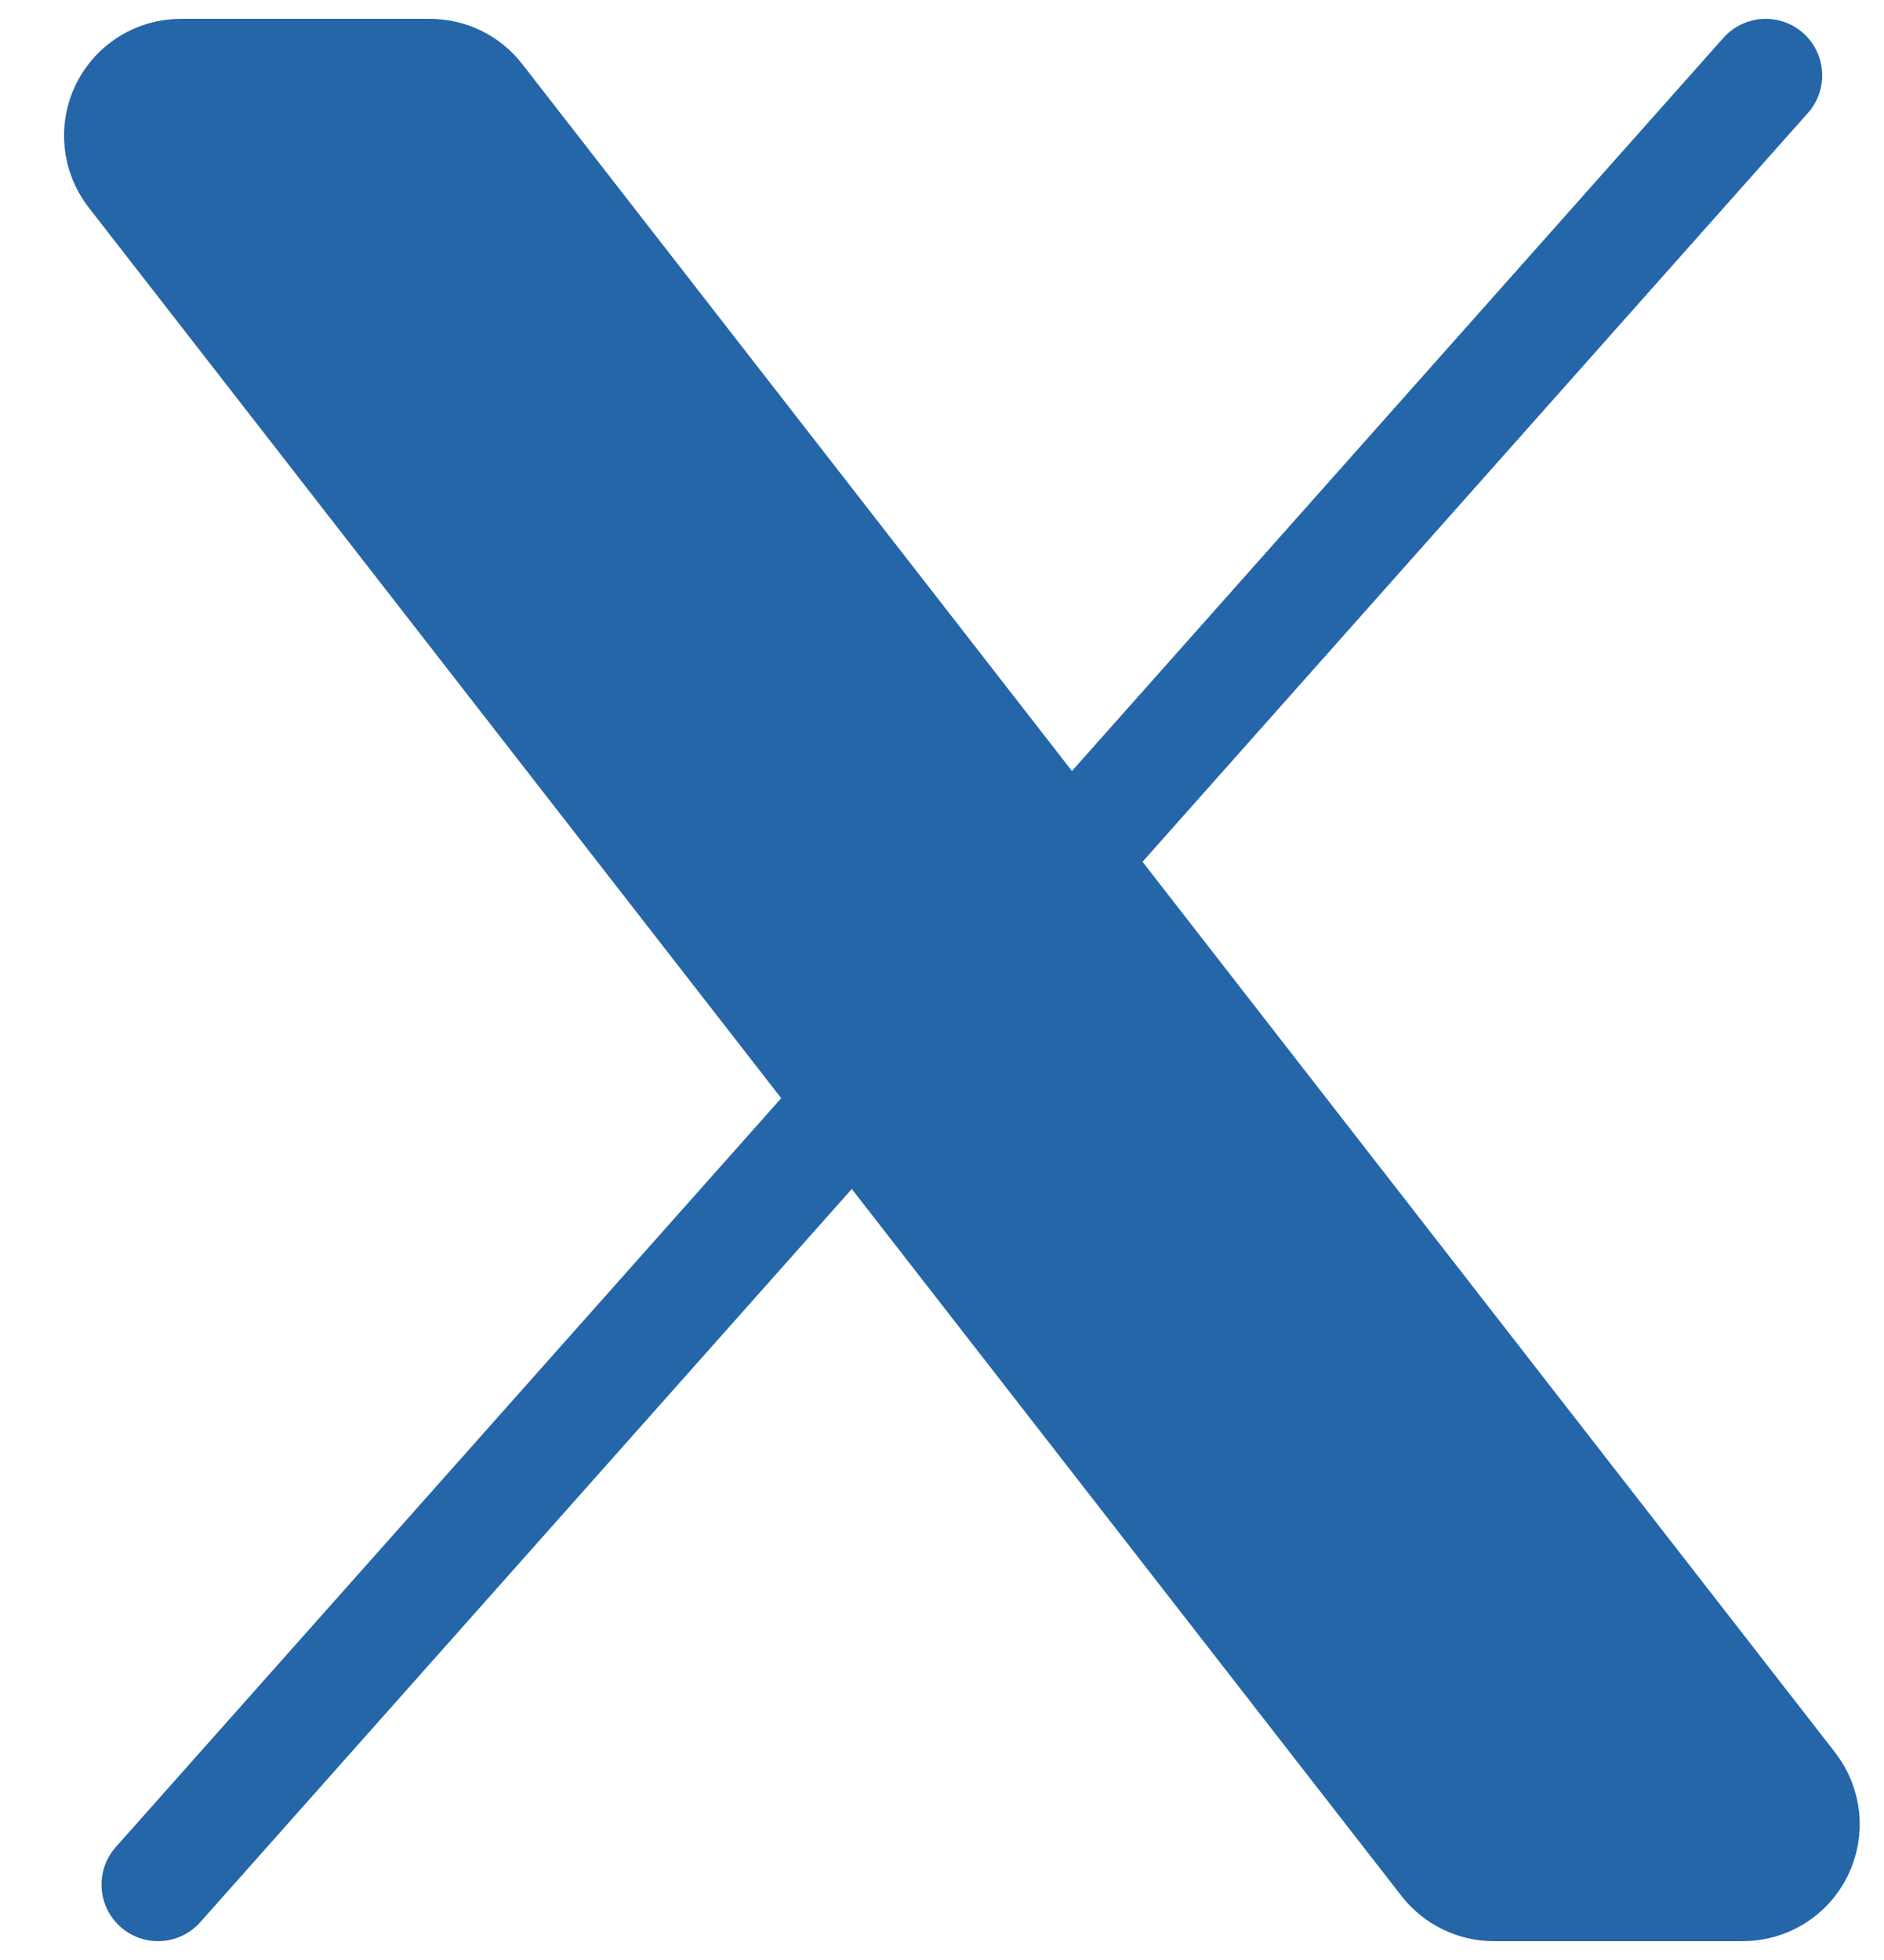
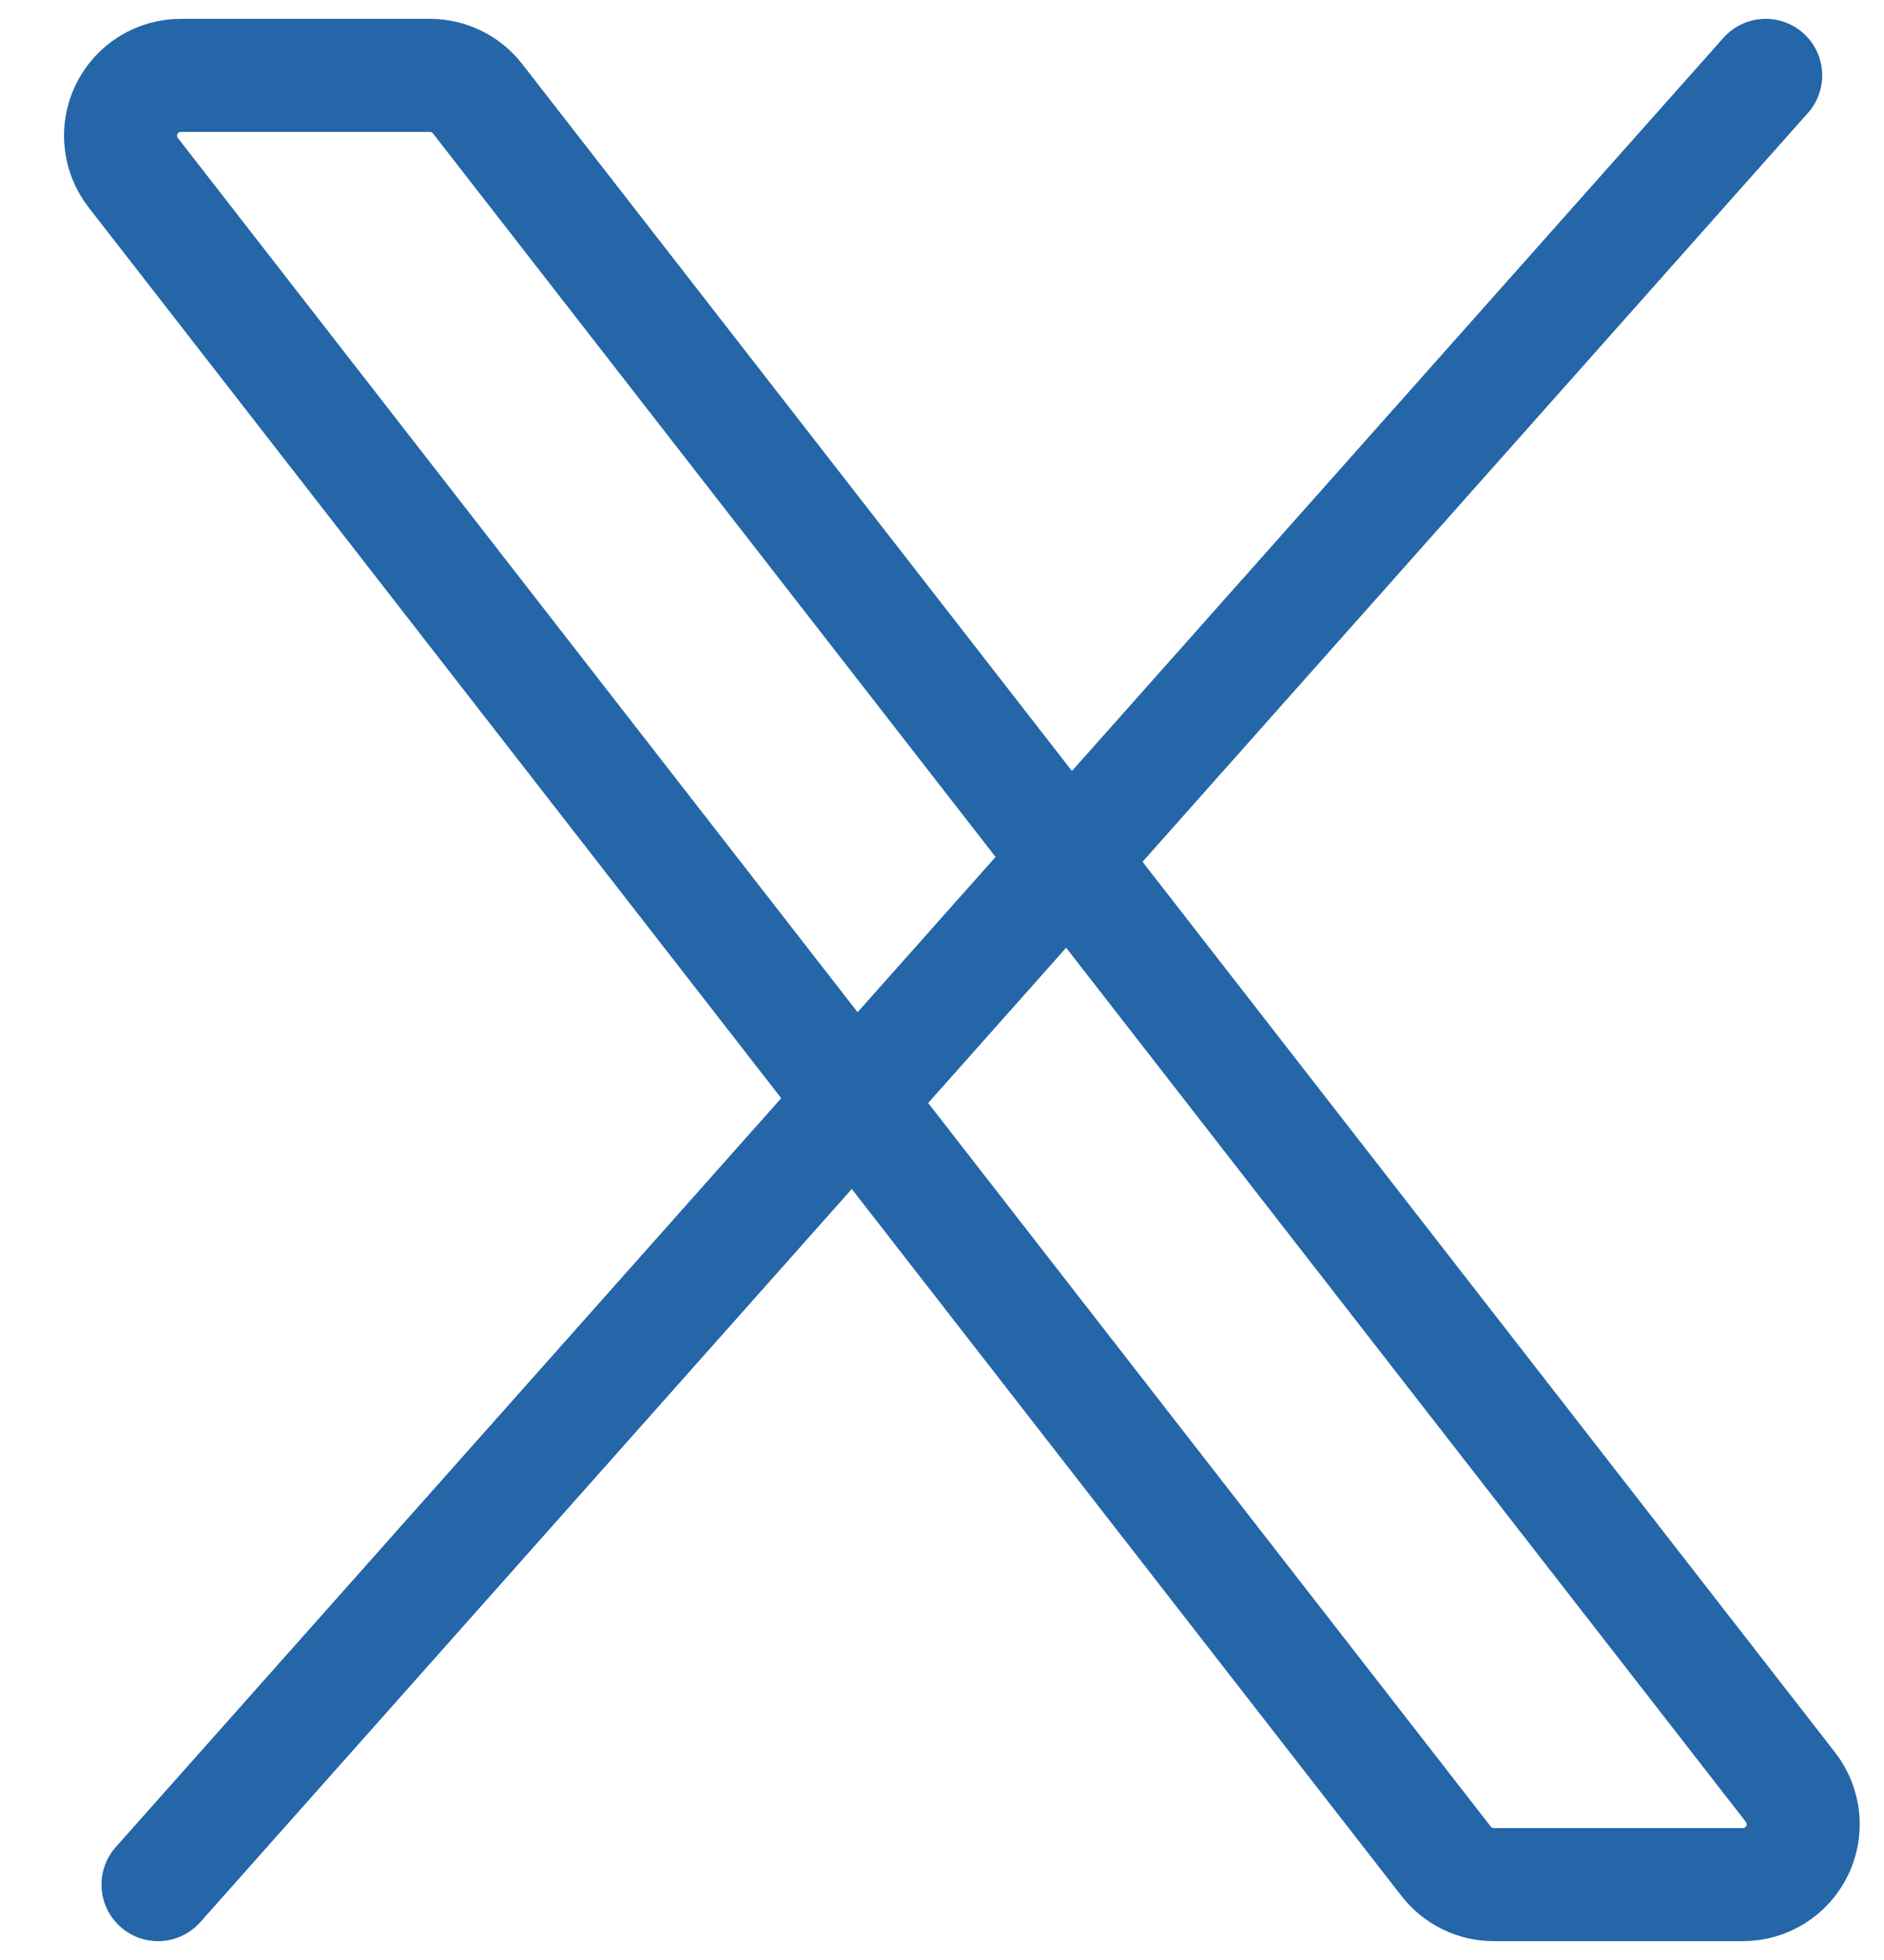
<svg xmlns="http://www.w3.org/2000/svg" width="25" height="26" viewBox="0 0 25 26" fill="none">
  <g id="Vector">
-     <path d="M19.19 24.691L1.768 2.291C1.676 2.172 1.619 2.031 1.604 1.882C1.588 1.733 1.615 1.583 1.681 1.448C1.747 1.314 1.849 1.2 1.976 1.121C2.103 1.042 2.25 1 2.4 1H5.706C5.828 1 5.948 1.028 6.058 1.082C6.167 1.135 6.262 1.213 6.337 1.309L23.76 23.709C23.852 23.828 23.908 23.969 23.924 24.118C23.939 24.267 23.912 24.417 23.846 24.552C23.78 24.686 23.678 24.8 23.551 24.879C23.424 24.958 23.277 25 23.128 25H19.821C19.699 25 19.579 24.972 19.47 24.918C19.361 24.865 19.265 24.787 19.19 24.691Z" fill="#2466A8" />
    <path d="M23.43 1L2.097 25L23.43 1Z" fill="#2466A8" />
    <path d="M23.43 1L2.097 25M19.19 24.691L1.768 2.291C1.676 2.172 1.619 2.031 1.604 1.882C1.588 1.733 1.615 1.583 1.681 1.448C1.747 1.314 1.849 1.2 1.976 1.121C2.103 1.042 2.25 1 2.4 1H5.706C5.828 1 5.948 1.028 6.058 1.082C6.167 1.135 6.262 1.213 6.337 1.309L23.76 23.709C23.852 23.828 23.908 23.969 23.924 24.118C23.939 24.267 23.912 24.417 23.846 24.552C23.78 24.686 23.678 24.8 23.551 24.879C23.424 24.958 23.277 25 23.128 25H19.821C19.699 25 19.579 24.972 19.47 24.918C19.361 24.865 19.265 24.787 19.19 24.691Z" stroke="#2466A8" stroke-width="1.5" stroke-linecap="round" />
  </g>
</svg>